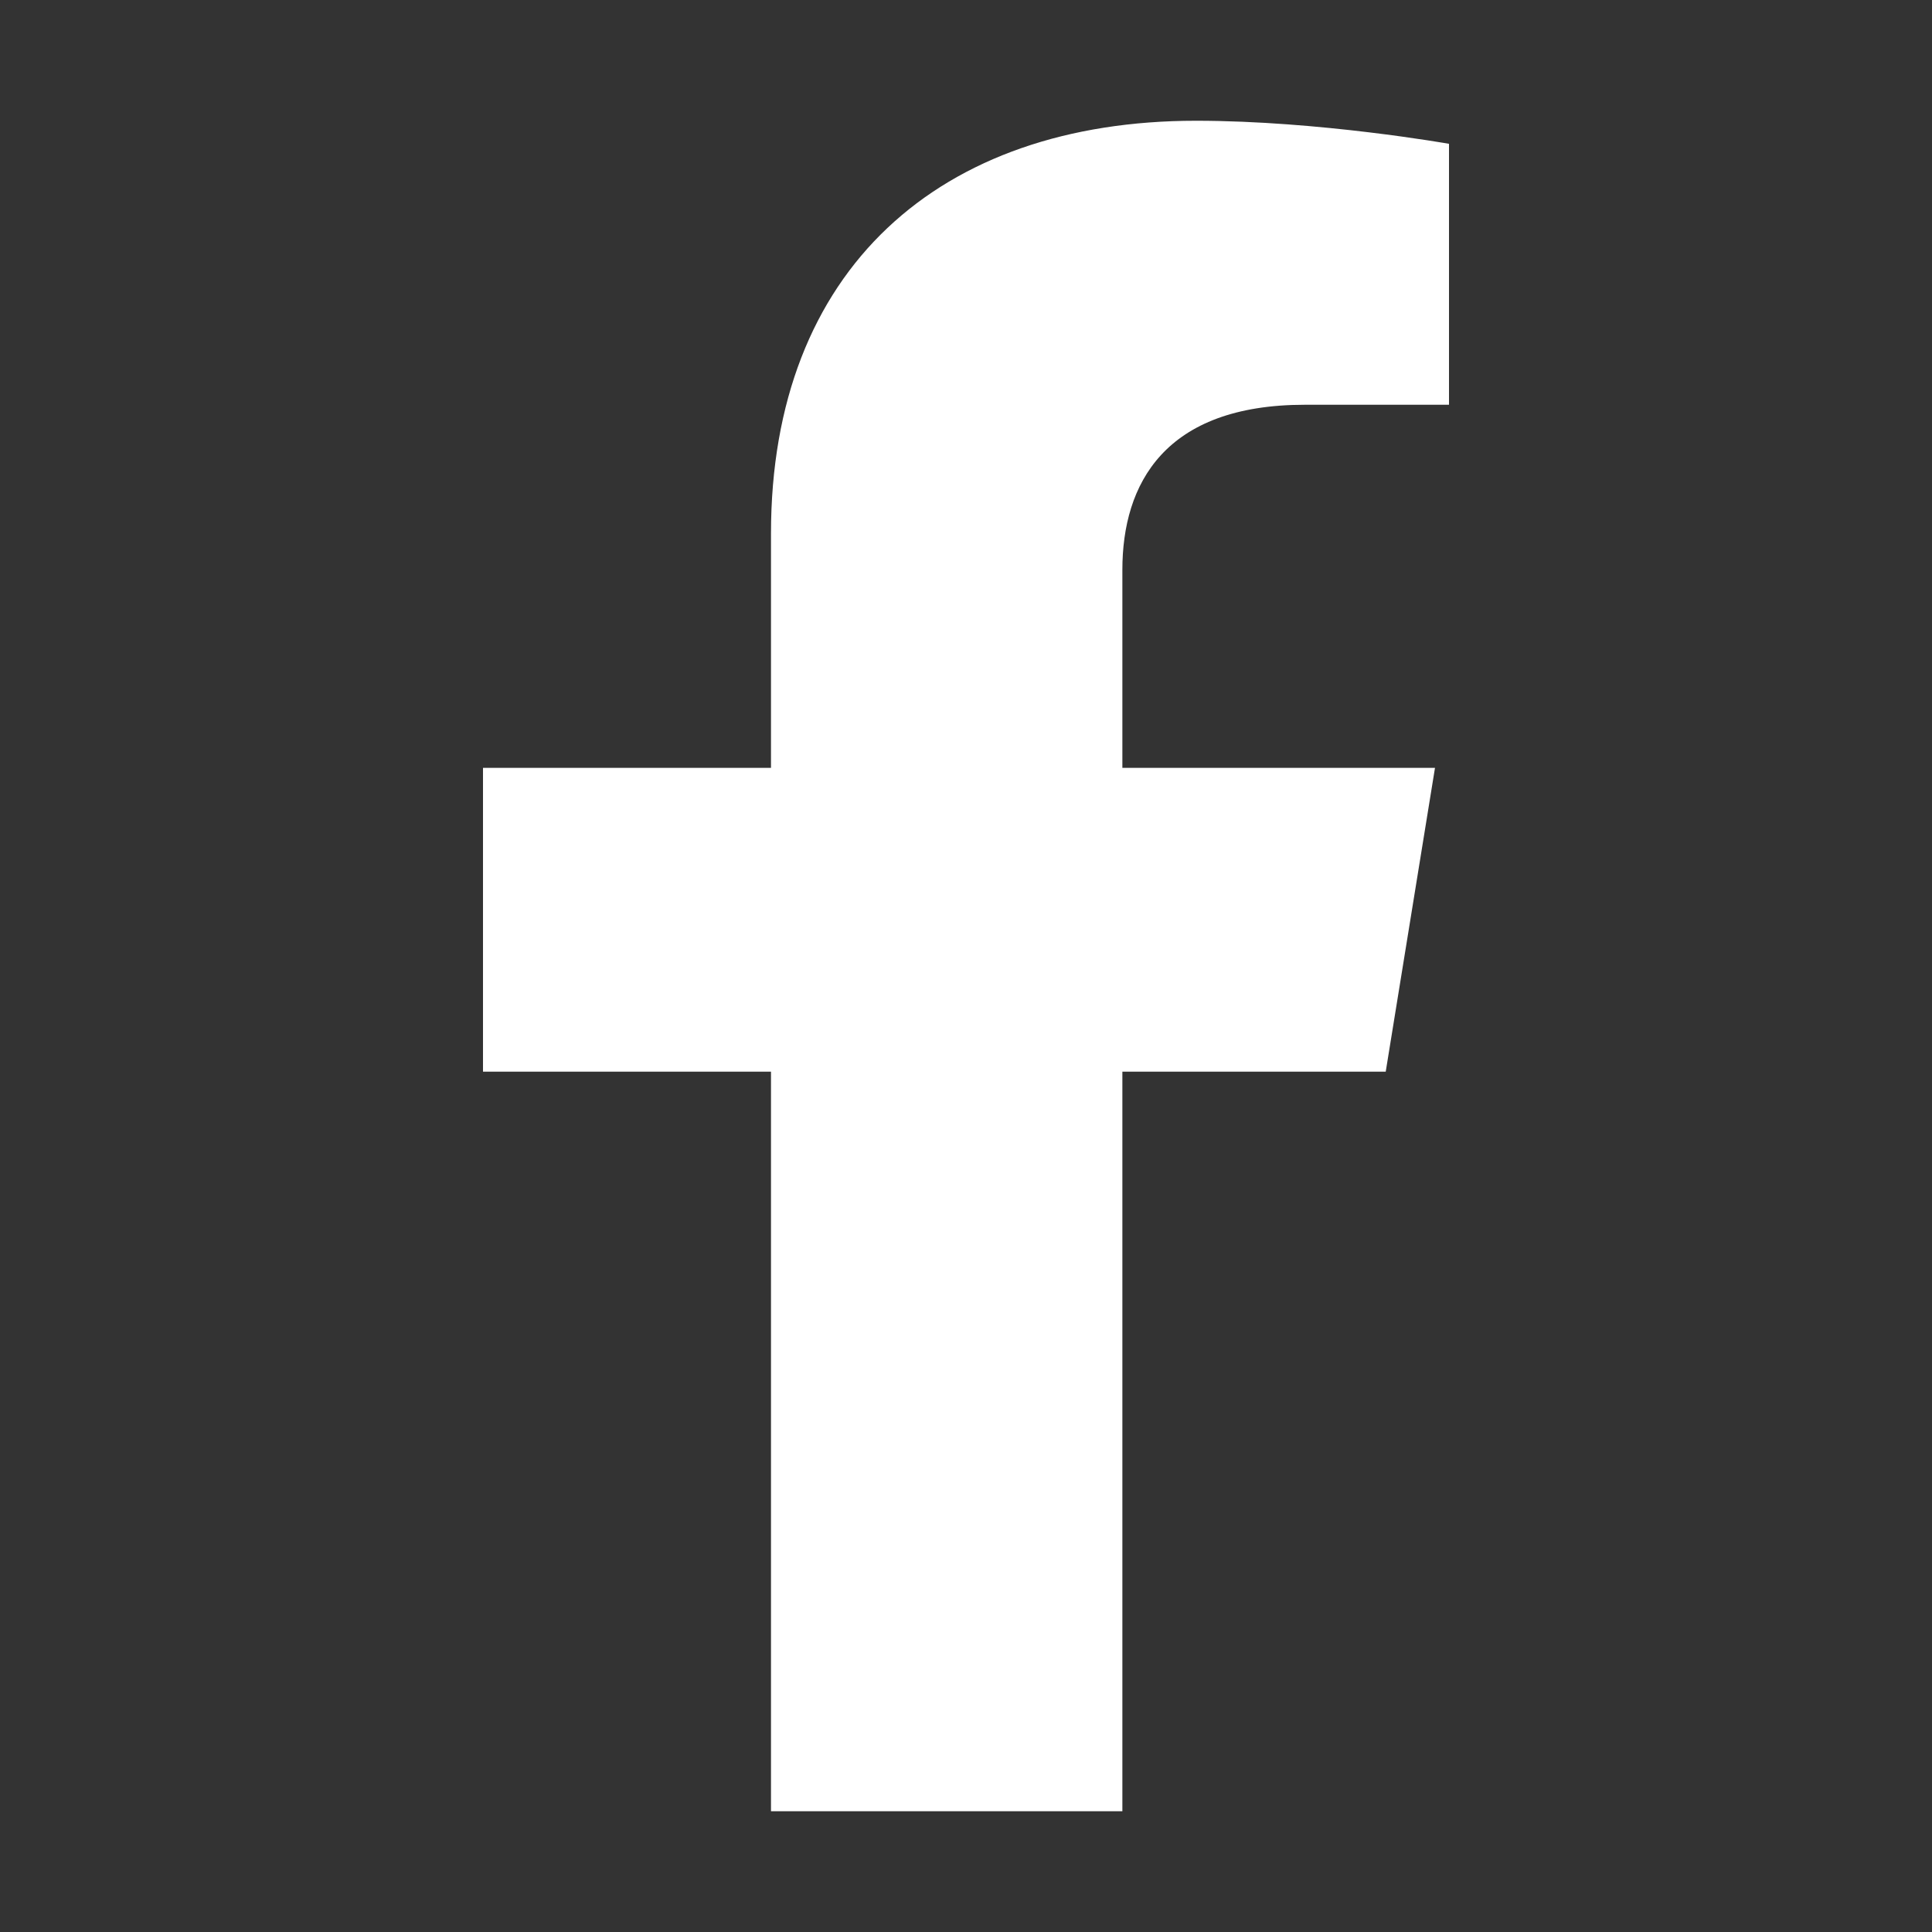
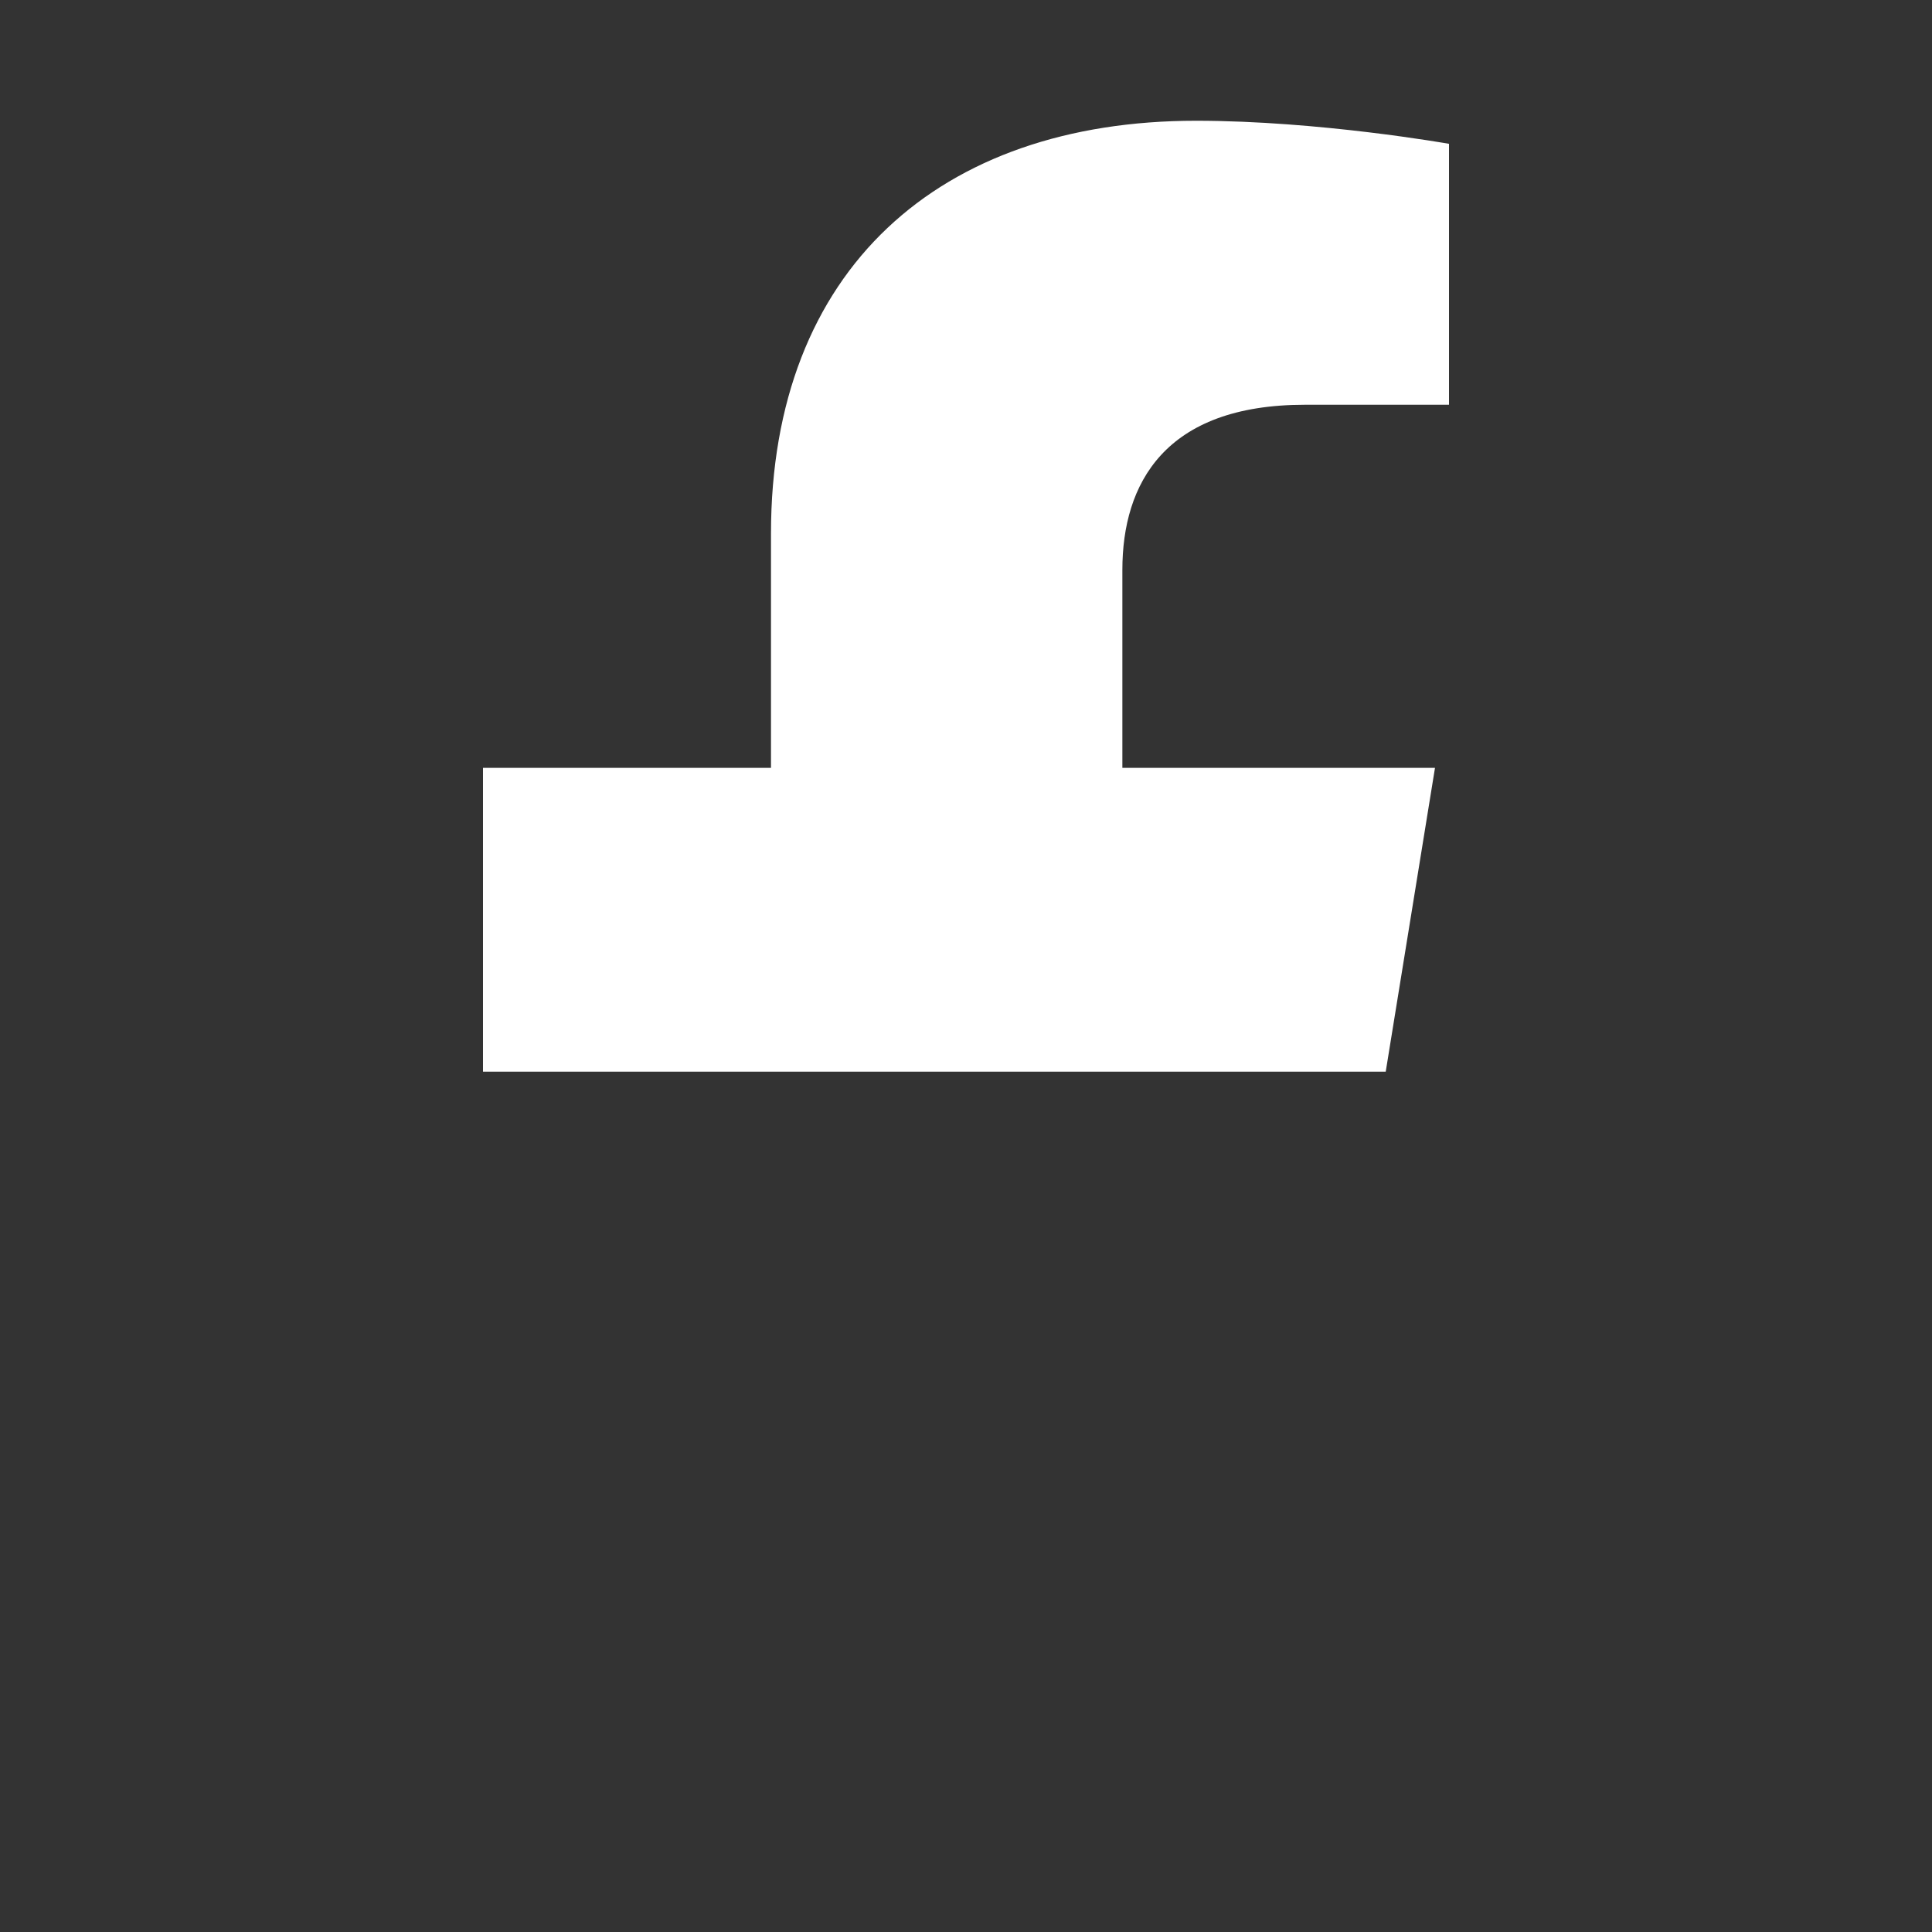
<svg xmlns="http://www.w3.org/2000/svg" width="16" height="16" viewBox="0 0 16 16" fill="none">
  <rect x="0" y="0" width="16" height="16" fill="#333333" stroke="none" />
-   <path d="M11.476 8.875H9.295V15H6.385V8.875H4V6.359H6.385V4.418C6.385 2.23 7.782 1 9.905 1C10.924 1 12 1.191 12 1.191V3.352H10.807C9.644 3.352 9.295 4.008 9.295 4.719V6.359H11.884L11.476 8.875Z" fill="white" />
+   <path d="M11.476 8.875H9.295V15V8.875H4V6.359H6.385V4.418C6.385 2.23 7.782 1 9.905 1C10.924 1 12 1.191 12 1.191V3.352H10.807C9.644 3.352 9.295 4.008 9.295 4.719V6.359H11.884L11.476 8.875Z" fill="white" />
</svg>